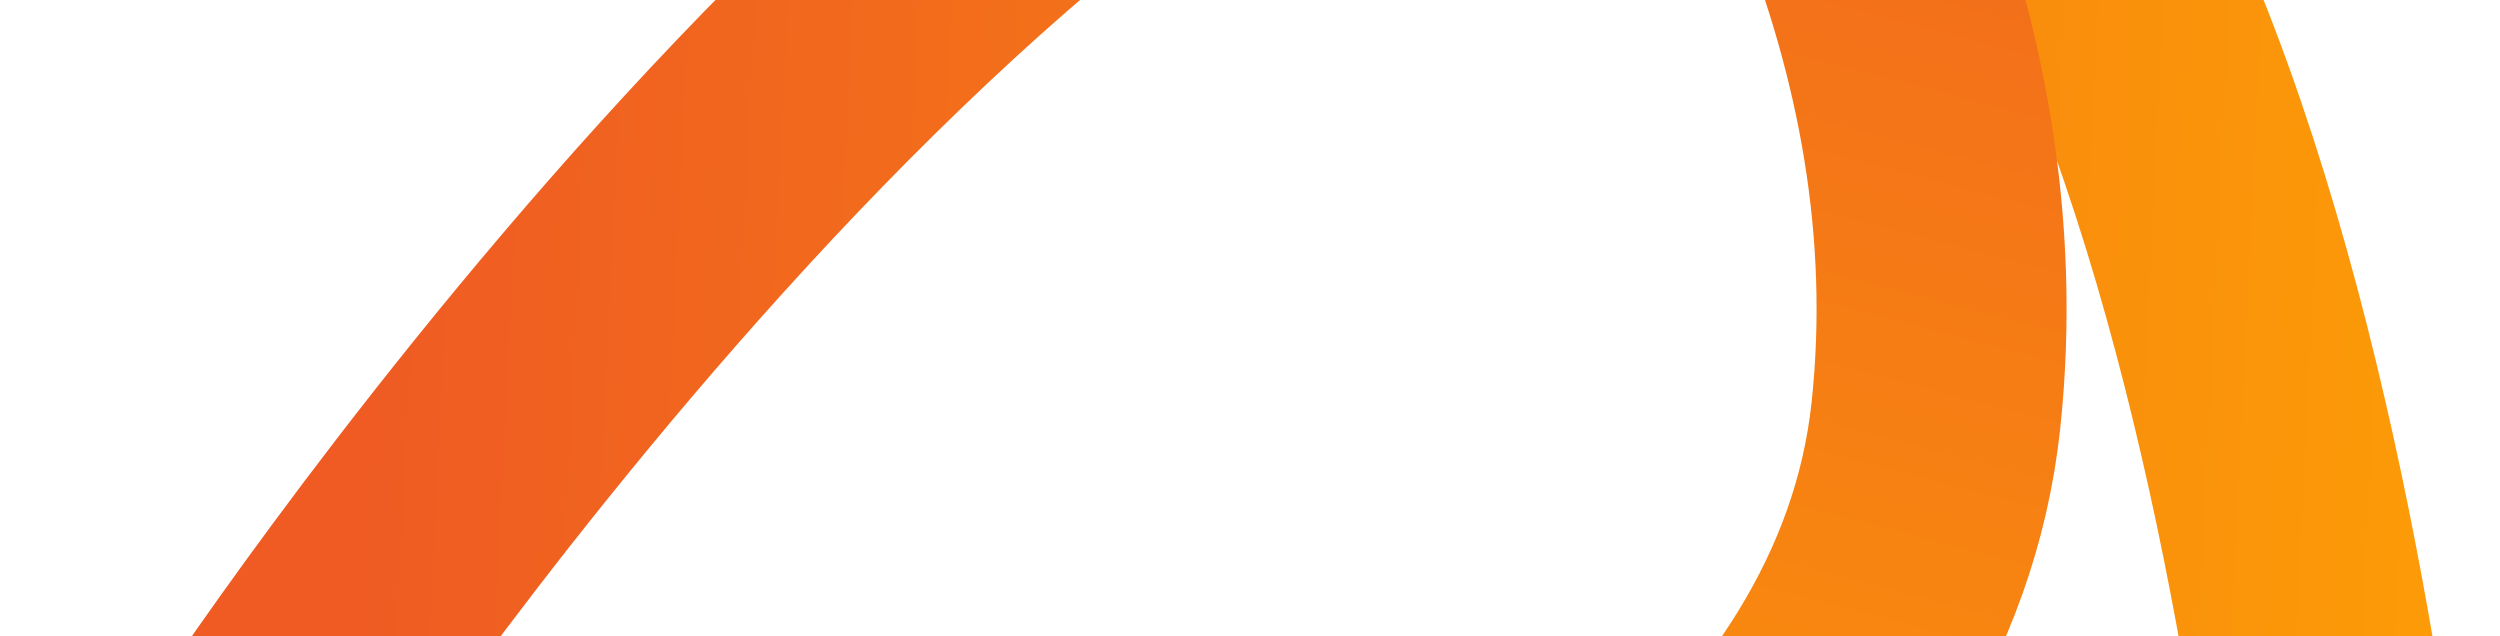
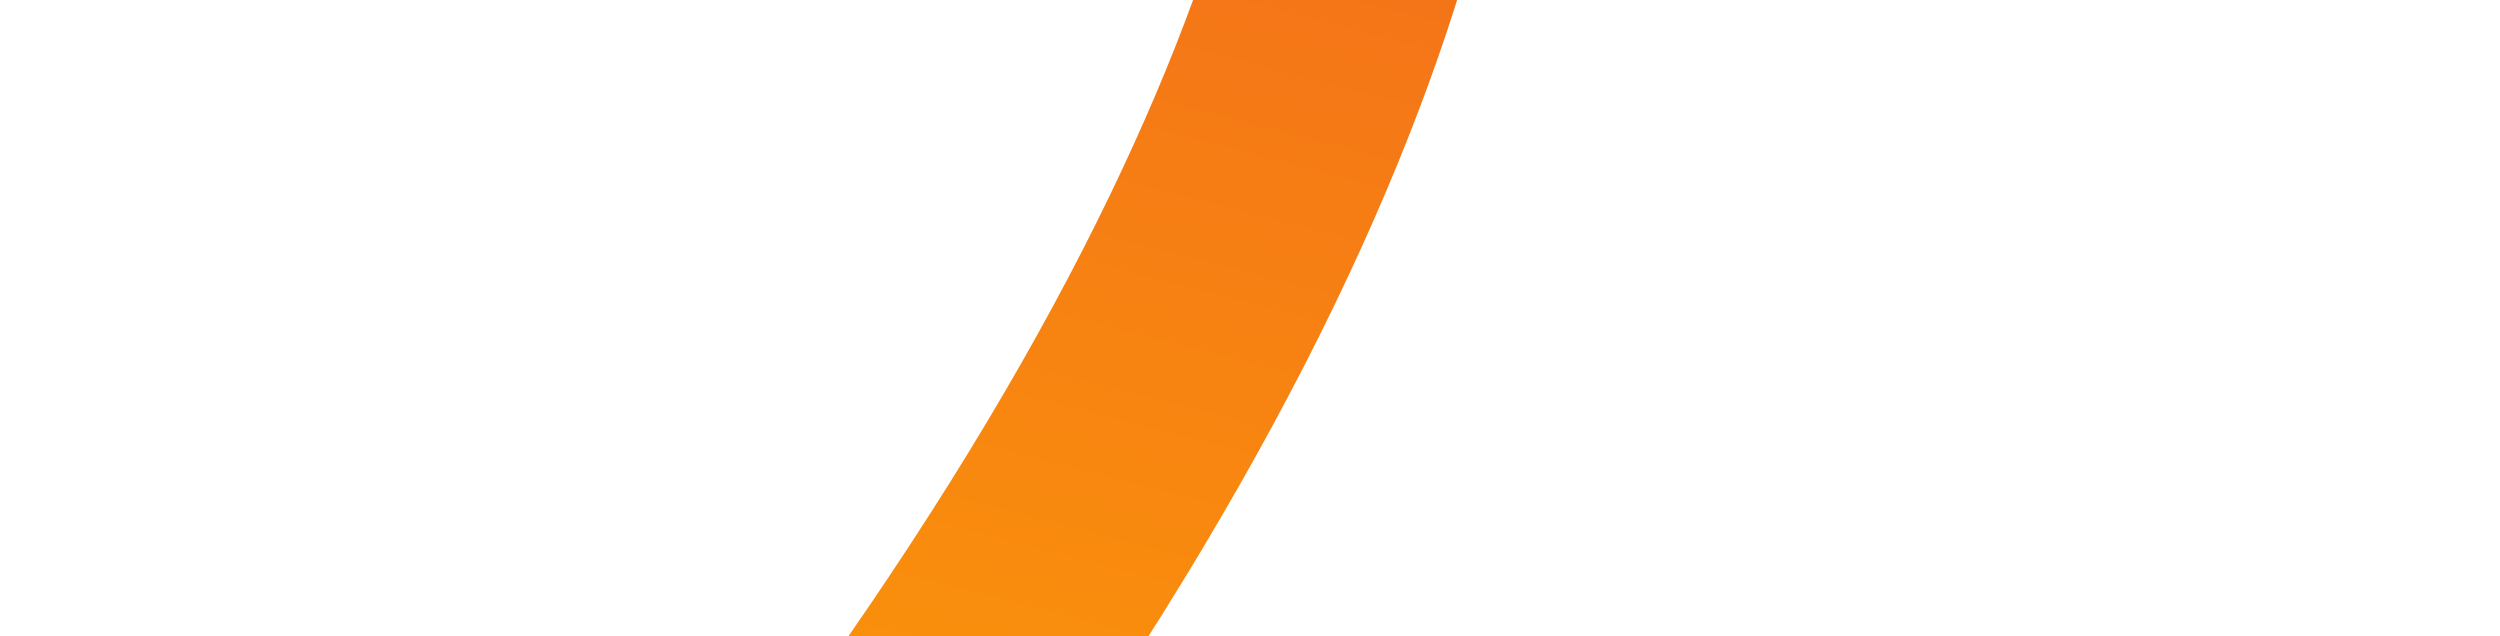
<svg xmlns="http://www.w3.org/2000/svg" width="220" height="56" viewBox="0 0 220 56" fill="none">
  <g clip-path="url(#clip0_950_11)">
-     <path d="M207.748 93.415C207.748 93.415 198.227 -45.348 141.961 -37.441C85.695 -29.534 21.994 68.015 21.994 68.015" stroke="url(#paint0_linear_950_11)" stroke-width="22" />
-     <path d="M32.254 124.866C32.254 124.866 163.221 103.115 170.358 36.573C177.496 -29.969 105.99 -83.174 105.99 -83.174" stroke="url(#paint1_linear_950_11)" stroke-width="22" />
+     <path d="M32.254 124.866C177.496 -29.969 105.99 -83.174 105.99 -83.174" stroke="url(#paint1_linear_950_11)" stroke-width="22" />
  </g>
  <defs>
    <linearGradient id="paint0_linear_950_11" x1="259.35" y1="34.226" x2="32.198" y2="23.132" gradientUnits="userSpaceOnUse">
      <stop stop-color="#FFAA00" />
      <stop offset="1" stop-color="#EF5B23" />
    </linearGradient>
    <linearGradient id="paint1_linear_950_11" x1="89.499" y1="130.995" x2="140.211" y2="-64.549" gradientUnits="userSpaceOnUse">
      <stop stop-color="#FFAA00" />
      <stop offset="1" stop-color="#EF5B23" />
    </linearGradient>
    <clipPath id="clip0_950_11">
      <rect width="220" height="56" fill="white" transform="matrix(-1 0 0 1 220 0)" />
    </clipPath>
  </defs>
</svg>